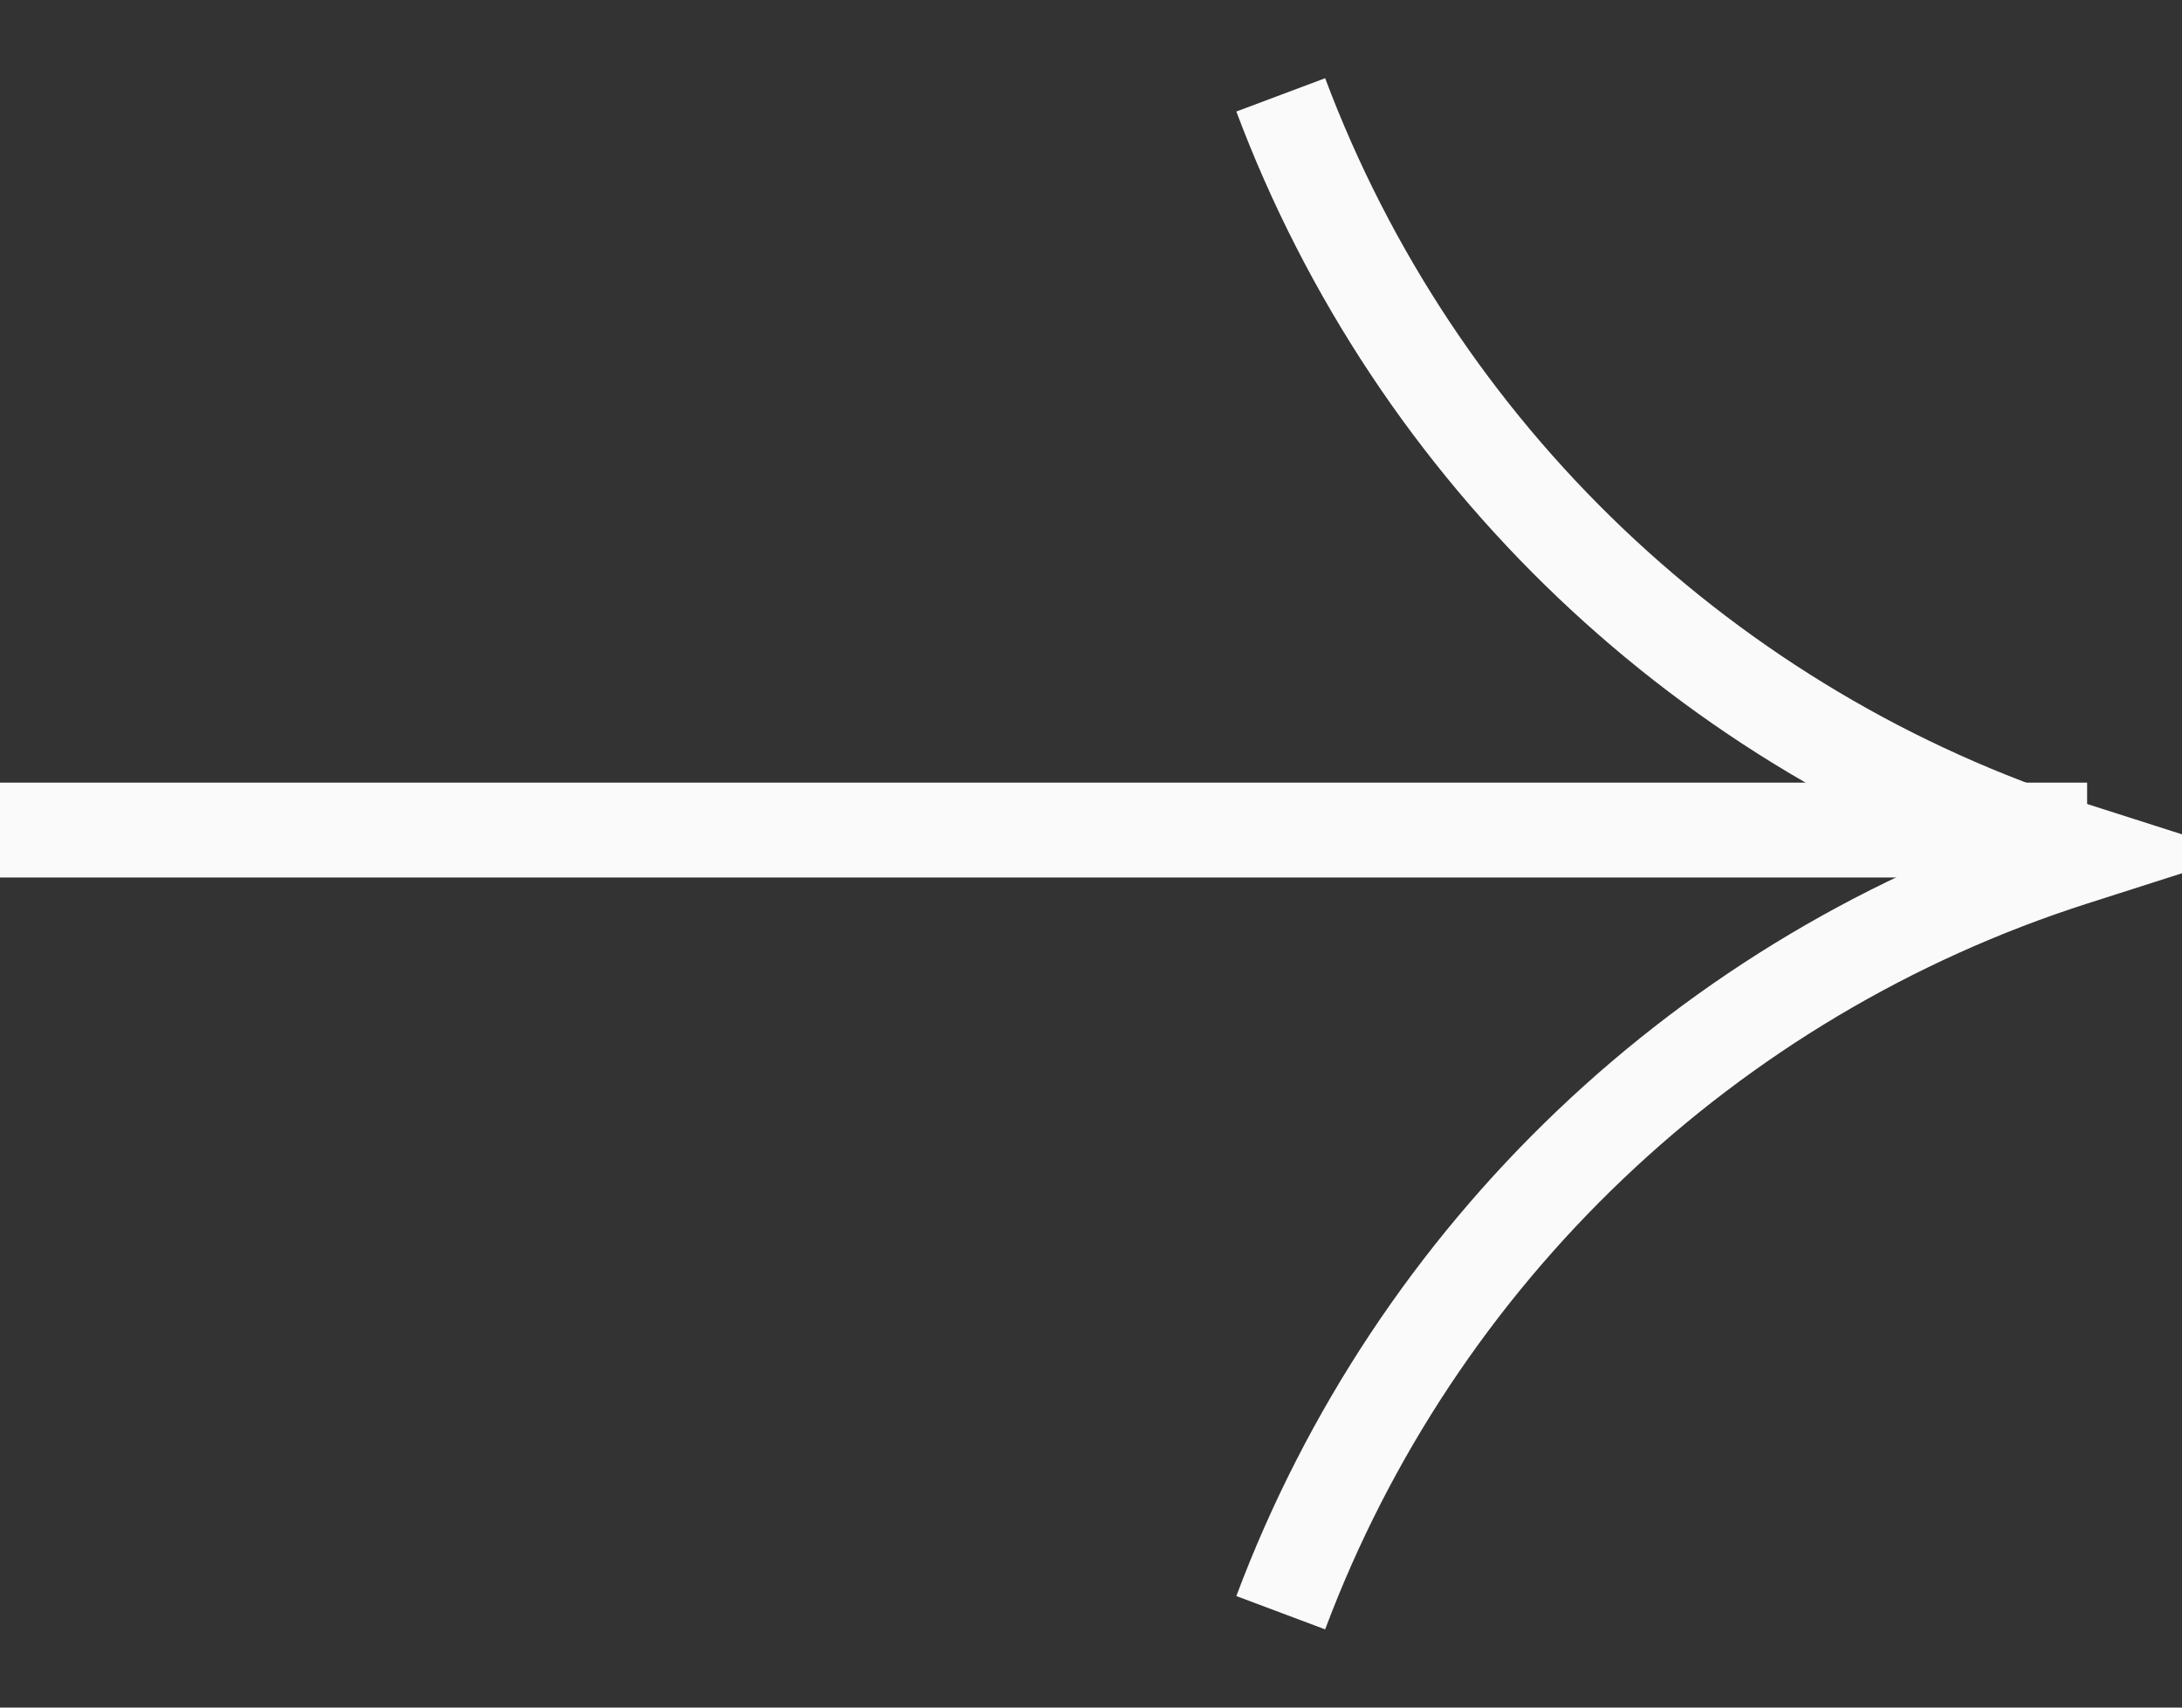
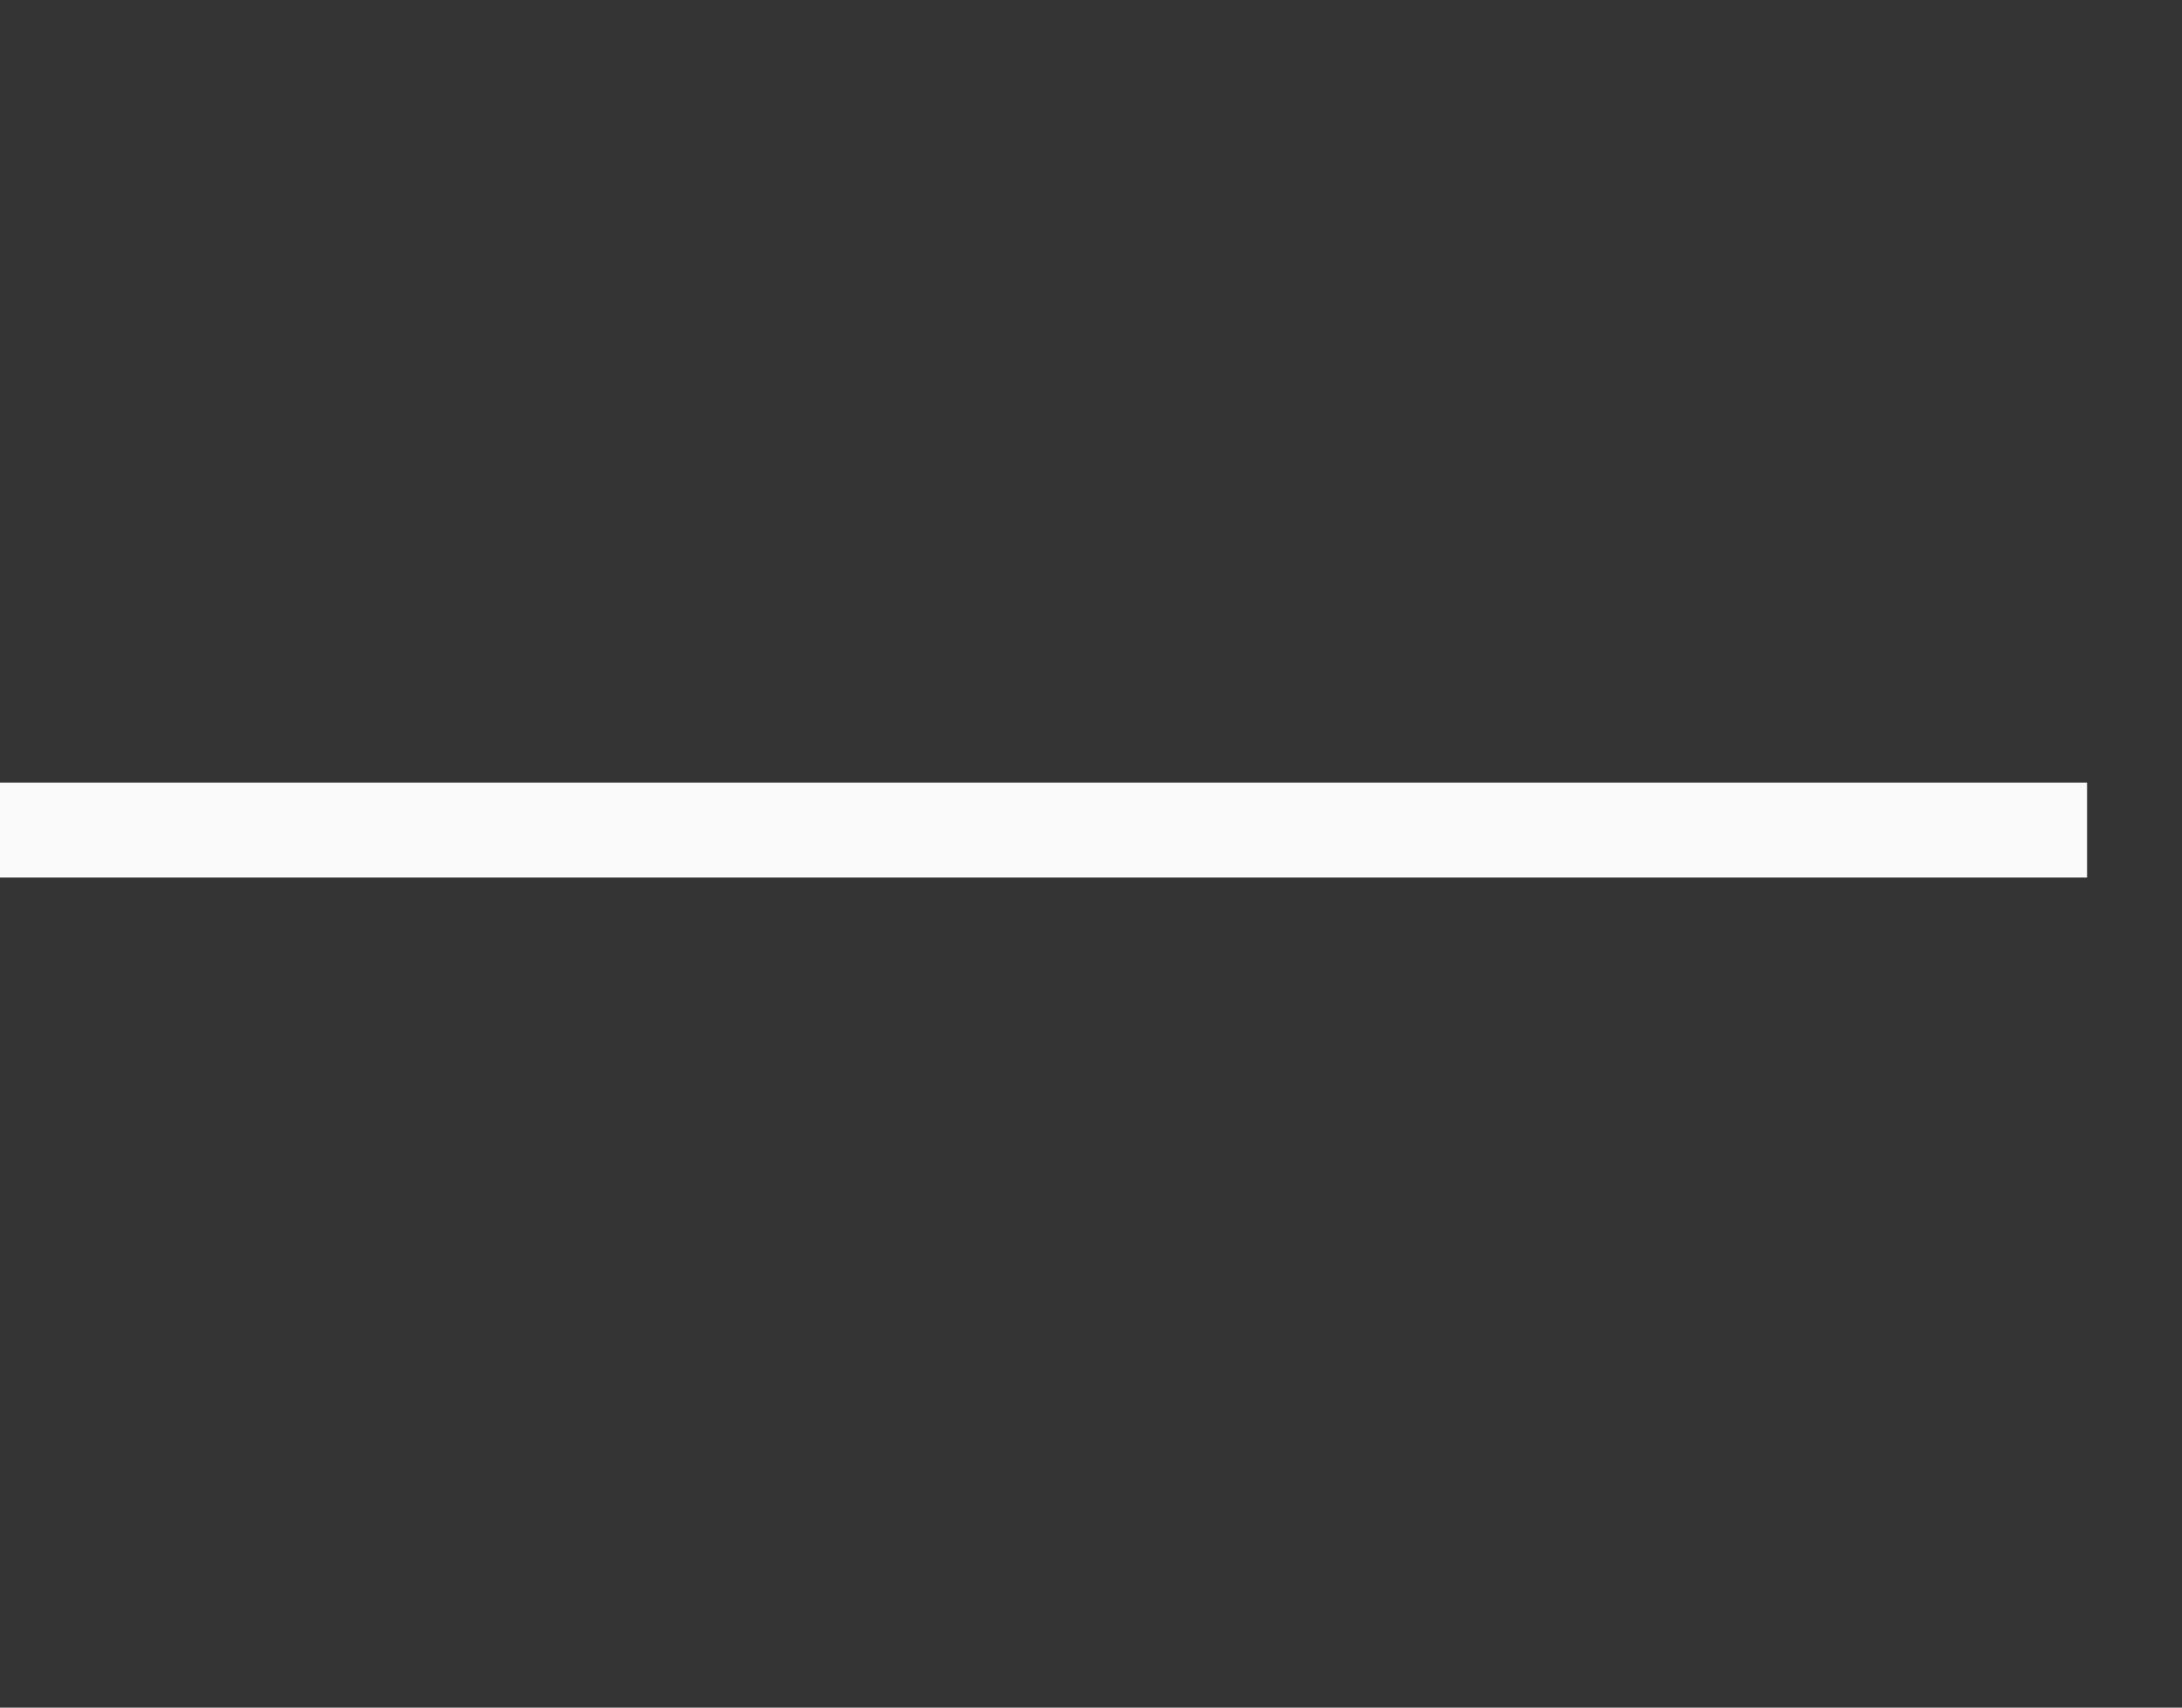
<svg xmlns="http://www.w3.org/2000/svg" width="23" height="18" viewBox="0 0 23 18" fill="none">
  <rect x="0" y="0" width="23" height="18" fill="#333333" stroke="none" />
  <g id="arrow">
-     <path id="Vector 113" d="M13.5 17C14.921 13.211 17.999 10.28 21.853 9.047L22 9L21.853 8.953C17.999 7.72 14.921 4.789 13.5 1" stroke="#FAFAFA" strokeWidth="1.5" strokeLinejoin="bevel" />
    <line id="Line 129" x1="22" y1="8.75" x2="6.55671e-08" y2="8.75" stroke="#FAFAFA" strokeWidth="1.5" />
  </g>
</svg>